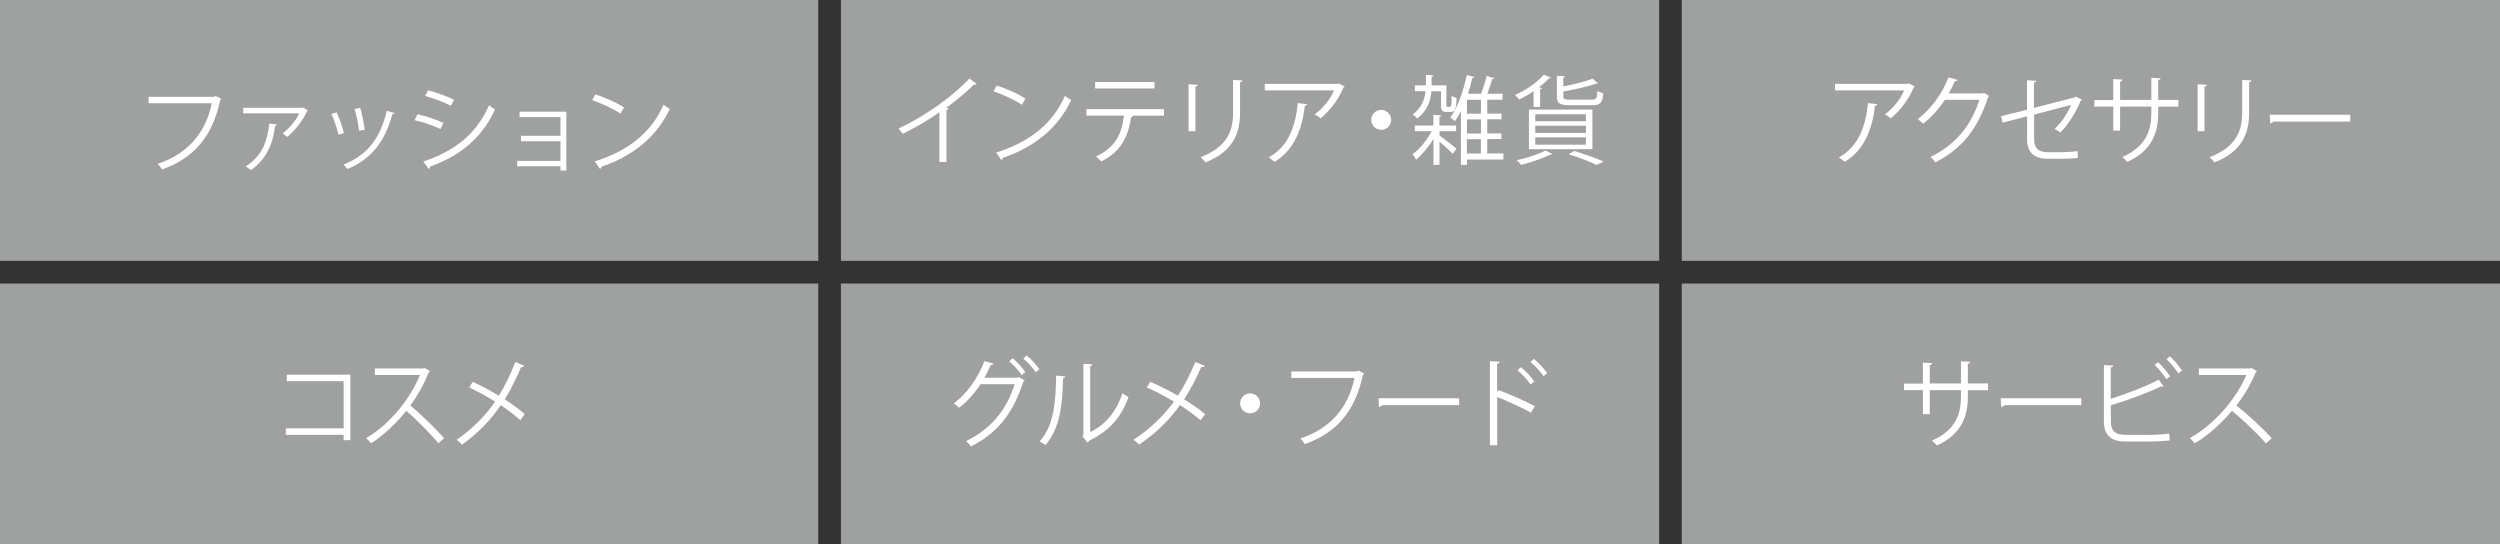
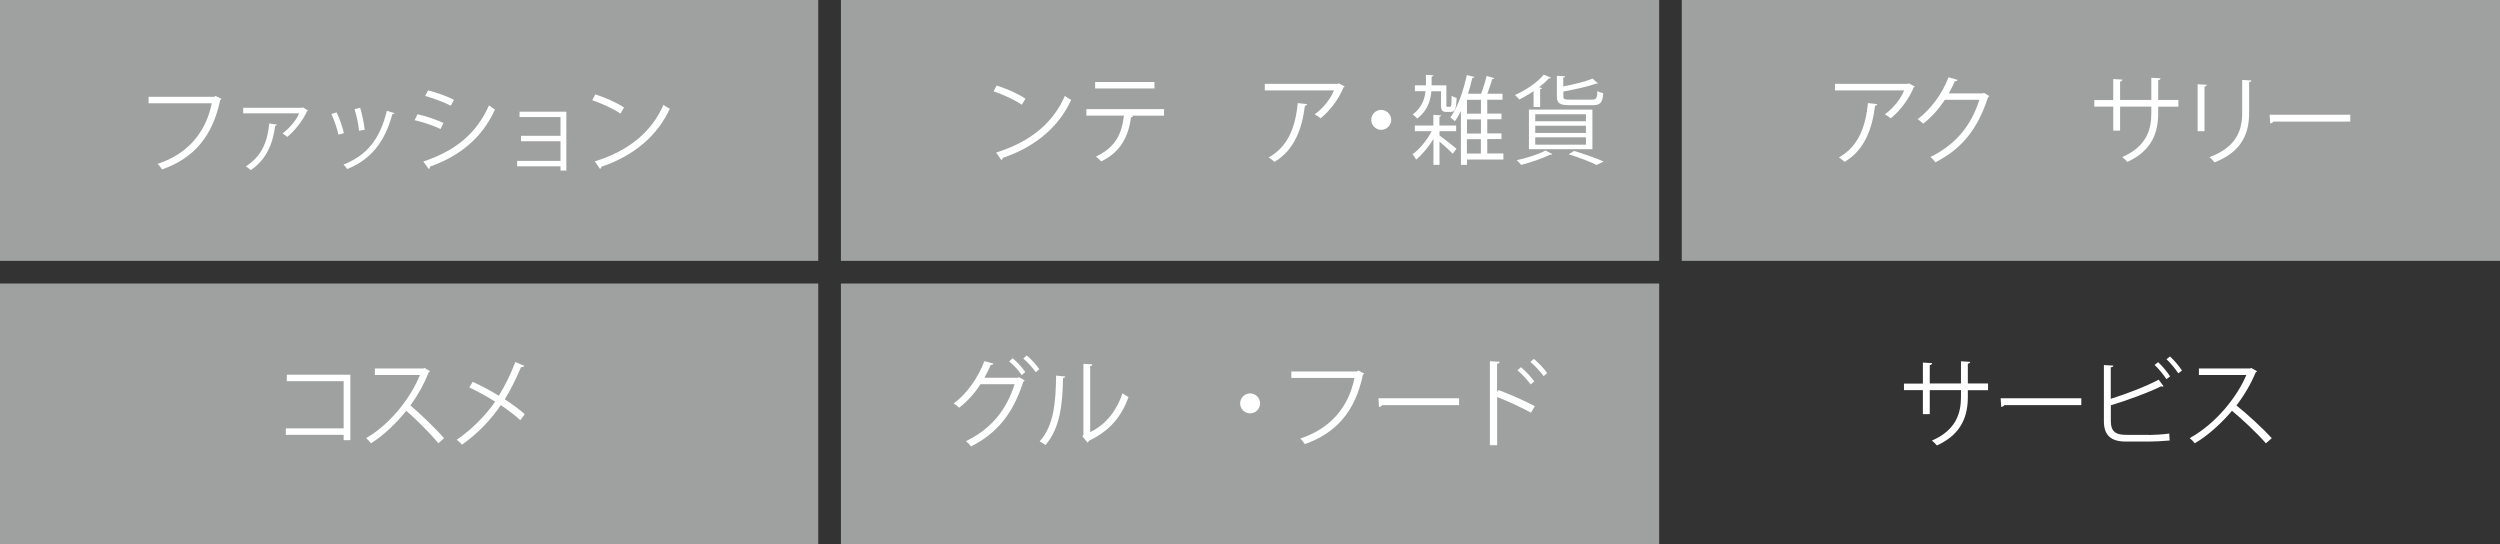
<svg xmlns="http://www.w3.org/2000/svg" id="_レイヤー_1" viewBox="0 0 313.11 68.18">
  <rect x="0" y="0" width="313.11" height="68.18" fill="#333333" stroke="none" />
  <defs>
    <style>.cls-1{fill:#9fa0a0;}.cls-1,.cls-2{stroke-width:0px;}.cls-2{fill:#fff;}</style>
  </defs>
  <rect class="cls-1" width="102.48" height="32.67" />
  <rect class="cls-1" x="105.32" width="102.48" height="32.67" />
  <rect class="cls-1" x="210.63" width="102.48" height="32.67" />
  <rect class="cls-1" y="35.51" width="102.48" height="32.67" />
  <rect class="cls-1" x="105.32" y="35.51" width="102.48" height="32.67" />
-   <rect class="cls-1" x="210.63" y="35.51" width="102.48" height="32.67" />
  <path class="cls-2" d="M27.74,12.39c-.04.06-.08.11-.16.13-.96,4.59-3.33,7.31-7.28,8.7-.13-.21-.4-.53-.56-.7,3.75-1.22,6.05-3.92,6.78-7.59h-7.91v-.81h8.23l.17-.11.74.38Z" />
  <path class="cls-2" d="M38.57,13.85s-.07.07-.12.08c-.52,1.19-1.56,2.47-2.47,3.22-.13-.12-.42-.33-.59-.44.86-.63,1.78-1.74,2.08-2.52h-7.01v-.69h7.37l.1-.06.64.4ZM34.69,15.6c-.02.07-.1.14-.23.17-.27,2.17-1.08,4.21-3.05,5.53-.15-.12-.44-.35-.63-.46,1.99-1.27,2.71-3.03,2.94-5.37l.97.13Z" />
  <path class="cls-2" d="M42.16,14.08c.36.74.76,1.9.91,2.6l-.68.18c-.15-.7-.52-1.8-.88-2.58l.65-.21ZM49.39,14.17c-.02.11-.14.13-.25.12-.94,3.53-2.72,5.7-5.65,6.88-.1-.15-.31-.42-.47-.56,2.89-1.14,4.55-3.12,5.43-6.73l.94.28ZM45.11,13.5c.25.81.48,1.97.57,2.75l-.71.13c-.07-.77-.3-1.89-.57-2.72l.71-.16Z" />
  <path class="cls-2" d="M52.29,14.31c1.09.24,2.44.7,3.25,1.09l-.36.76c-.8-.39-2.19-.87-3.25-1.11l.36-.74ZM53.02,20.23c3.93-1.32,6.62-3.41,8.23-7.04.18.16.56.41.74.53-1.62,3.59-4.44,5.83-8.14,7.15.02.11-.04.25-.15.3l-.68-.94ZM53.62,11.31c1.09.29,2.42.77,3.24,1.19l-.4.74c-.86-.44-2.12-.92-3.21-1.22l.36-.7Z" />
  <path class="cls-2" d="M70.93,14v7.36h-.73v-.53h-5.43v-.68h5.43v-2.46h-4.95v-.68h4.95v-2.35h-5.13v-.67h5.86Z" />
  <path class="cls-2" d="M74.55,11.82c1.26.4,2.71,1.03,3.61,1.65l-.46.76c-.87-.62-2.3-1.26-3.53-1.68l.39-.73ZM74.5,20.21c4.3-1.33,7.15-3.74,8.6-7.09.25.21.53.36.79.5-1.51,3.32-4.46,5.89-8.57,7.26-.01.11-.08.23-.17.28l-.65-.94Z" />
  <path class="cls-2" d="M43.88,46.94v8.19h-.84v-.67h-7.24v-.81h7.24v-5.91h-7.12v-.81h7.96Z" />
  <path class="cls-2" d="M53.85,46.49c-.02.06-.08.11-.15.13-.62,1.54-1.36,2.87-2.3,4.16,1.25,1.05,3.14,2.86,4.21,4.1l-.7.64c-1.01-1.23-2.86-3.07-4.03-4.07-1.01,1.29-2.76,3.06-4.42,4.07-.13-.18-.4-.48-.6-.65,3.18-1.84,5.7-5.28,6.73-7.9h-5.64v-.82h6.09l.15-.06.67.4Z" />
  <path class="cls-2" d="M59.21,47.82c1.08.5,2.22,1.1,3.26,1.74.74-1.16,1.49-2.69,2.07-4.22l1.13.48c-.05.11-.21.17-.41.15-.53,1.28-1.28,2.81-2.04,4.04.88.58,1.8,1.23,2.5,1.86l-.55.76c-.63-.58-1.49-1.25-2.45-1.89-1.18,1.78-2.91,3.58-4.86,4.95-.14-.18-.46-.47-.66-.61,1.92-1.31,3.68-3.11,4.81-4.78-1.04-.65-2.16-1.27-3.24-1.78l.44-.71Z" />
-   <path class="cls-2" d="M122.32,10.51c-.05.06-.12.1-.23.1-.04,0-.07,0-.12-.01-.93.94-2.27,2.04-3.45,2.89.1.04.24.11.29.13-.02.07-.13.14-.27.16v6.5h-.88v-6.22c-1.28.91-2.95,1.89-4.61,2.7-.12-.19-.34-.5-.51-.67,3.3-1.52,6.92-4.11,8.87-6.26l.91.68Z" />
  <path class="cls-2" d="M124.82,10.71c1.26.4,2.71,1.03,3.61,1.65l-.46.76c-.87-.62-2.3-1.26-3.53-1.68l.39-.73ZM124.77,19.1c4.3-1.33,7.15-3.74,8.6-7.09.25.21.53.36.79.5-1.51,3.32-4.46,5.89-8.57,7.26-.01.11-.08.23-.17.28l-.65-.94Z" />
  <path class="cls-2" d="M145.78,14.49h-4.09l.21.06c-.02.07-.11.13-.24.14-.33,2.25-1.15,4.26-3.74,5.53-.15-.16-.45-.45-.65-.61,2.52-1.21,3.22-2.9,3.5-5.13h-4.71v-.81h9.73v.81ZM144.59,11.08h-7.43v-.81h7.43v.81Z" />
-   <path class="cls-2" d="M148.86,16.43v-5.88l1.15.07c-.01.11-.1.19-.29.22v5.59h-.86ZM155.6,10.07c-.01.12-.1.18-.29.21v3.85c0,2.54-.87,4.86-4.34,6.21-.12-.18-.42-.5-.63-.65,3.35-1.25,4.1-3.32,4.1-5.55v-4.13l1.16.07Z" />
  <path class="cls-2" d="M168.43,10.84s-.1.08-.16.11c-.65,1.55-1.69,2.89-2.87,3.87-.18-.16-.52-.38-.74-.5,1.11-.81,2.01-1.98,2.41-3h-8.66v-.82h9.12l.13-.06.76.4ZM163.71,13.04c-.01.1-.12.18-.28.21-.35,2.86-1.33,5.58-3.82,7.02-.17-.15-.48-.42-.71-.56,2.47-1.36,3.35-3.88,3.64-6.8l1.17.13Z" />
  <path class="cls-2" d="M174.24,15.01c0,.69-.56,1.25-1.25,1.25s-1.25-.56-1.25-1.25.56-1.25,1.25-1.25,1.25.58,1.25,1.25Z" />
  <path class="cls-2" d="M180.29,16.43v.54c.5.35,1.82,1.38,2.13,1.66l-.48.63c-.3-.34-1.06-1.03-1.65-1.53v2.92h-.76v-3.24c-.61.99-1.42,1.96-2.17,2.58-.1-.21-.29-.5-.46-.67.87-.59,1.83-1.77,2.41-2.89h-2.11v-.71h2.32v-1.34l.99.07c-.01.07-.07.13-.23.16v1.11h2.09v.71h-2.09ZM180.48,11.43h-1.21c-.1,1.17-.48,2.43-1.77,3.42-.12-.16-.39-.4-.57-.5,1.15-.87,1.5-1.94,1.61-2.93h-1.33v-.73h1.38v-1.32l.94.06c-.01.08-.07.15-.23.16v1.1h1.85v2.44c0,.23.02.25.15.25h.29c.17,0,.21-.13.22-1.4.14.13.42.23.62.29-.05,1.43-.22,1.75-.74,1.75h-.5c-.56,0-.71-.18-.71-.88v-1.73ZM188.29,19.23v.75h-4.56v.67h-.76v-6.73c-.23.46-.48.9-.75,1.26-.13-.13-.41-.35-.58-.47.9-1.2,1.63-3.25,2.07-5.31l.96.24c-.02.08-.12.12-.27.12-.15.67-.34,1.33-.54,1.98h1.65c.25-.67.53-1.57.68-2.23l.96.28c-.02.07-.12.11-.27.12-.13.52-.38,1.23-.6,1.83h1.9v.75h-1.91v1.74h1.78v.71h-1.78v1.77h1.78v.71h-1.78v1.8h2.04ZM185.48,14.24v-1.74h-1.75v1.74h1.75ZM185.48,16.72v-1.77h-1.75v1.77h1.75ZM183.72,17.43v1.8h1.75v-1.8h-1.75Z" />
  <path class="cls-2" d="M192.07,13.39v-1.97c-.59.4-1.21.76-1.79,1.04-.12-.16-.39-.42-.54-.56,1.28-.56,2.75-1.52,3.61-2.55l.9.38c-.06.08-.17.11-.28.1-.34.38-.76.75-1.22,1.1l.38.1c-.02.07-.1.13-.24.14v2.23h-.8ZM194.43,19.29c-.05.06-.14.1-.27.07-.97.48-2.44.99-3.64,1.29-.14-.16-.4-.45-.56-.59,1.19-.25,2.7-.71,3.59-1.21l.87.44ZM191.49,18.69v-4.96h7.95v4.96h-7.95ZM192.28,14.31v.88h6.35v-.88h-6.35ZM192.28,15.75v.9h6.35v-.9h-6.35ZM192.28,17.2v.92h6.35v-.92h-6.35ZM199.37,12.48c.56,0,.65-.15.7-1.08.18.12.51.23.73.27-.1,1.21-.36,1.51-1.37,1.51h-2.79c-1.29,0-1.65-.22-1.65-1.11v-2.58l1.03.07c-.01.08-.07.13-.23.16v1.11c1.37-.27,2.83-.63,3.67-.98l.68.59s-.06.04-.11.04c-.04,0-.07,0-.12-.01-.98.36-2.64.73-4.11.99v.61c0,.34.12.41.87.41h2.71ZM199.96,20.66c-.79-.4-2.12-.91-3.49-1.34l.67-.42c1.34.41,2.82.93,3.71,1.33l-.9.44Z" />
  <path class="cls-2" d="M239.84,10.84s-.1.08-.16.11c-.65,1.55-1.69,2.89-2.87,3.87-.18-.16-.52-.38-.74-.5,1.11-.81,2.01-1.98,2.41-3h-8.66v-.82h9.12l.13-.06.76.4ZM235.12,13.04c-.01.1-.12.18-.28.21-.35,2.86-1.33,5.58-3.82,7.02-.17-.15-.48-.42-.71-.56,2.47-1.36,3.35-3.88,3.64-6.8l1.17.13Z" />
  <path class="cls-2" d="M249.16,12.03c-.05.06-.11.12-.18.17-1.27,3.92-3.25,6.44-6.59,8.13-.15-.21-.38-.48-.62-.67,3.17-1.54,5.13-3.96,6.13-7.16h-4.32c-.7,1.09-1.63,2.14-2.71,2.99-.17-.17-.45-.4-.69-.56,1.65-1.27,3.04-3.12,3.86-5.25l1.15.33c-.05.12-.19.16-.35.16-.24.53-.5,1.04-.77,1.53h4.26l.14-.07.69.41Z" />
-   <path class="cls-2" d="M260.77,12.49c-.04.06-.11.11-.19.15-.54,1.31-1.5,2.95-2.53,3.94-.18-.13-.5-.31-.73-.44.92-.82,1.67-2.03,2.07-3l-4.63,1.21v3.13c0,1.19.71,1.58,1.68,1.58h1.97c.5,0,1.33-.07,1.8-.13,0,.27.01.59.02.85-.48.06-1.33.1-1.79.1h-2.02c-1.52,0-2.54-.71-2.54-2.38v-2.93l-3.05.79-.21-.81,3.25-.81v-3.68l1.17.05c-.02.15-.13.22-.3.24v3.16l5.12-1.32.13-.1.76.4Z" />
  <path class="cls-2" d="M272.83,13.36h-2.53v.83c0,2.31-.71,4.66-3.87,6.09-.16-.19-.41-.44-.63-.61,3.07-1.33,3.64-3.48,3.64-5.47v-.85h-3.91v3.01h-.86v-3.01h-2.37v-.82h2.37v-2.63l1.16.07c-.01.12-.12.23-.3.25v2.3h3.91v-2.78l1.16.07c-.01.11-.11.21-.3.23v2.48h2.53v.82Z" />
  <path class="cls-2" d="M275.24,16.43v-5.88l1.15.07c-.01.11-.1.19-.29.22v5.59h-.86ZM281.98,10.07c-.01.12-.1.18-.29.21v3.85c0,2.54-.87,4.86-4.34,6.21-.12-.18-.42-.5-.63-.65,3.35-1.25,4.1-3.32,4.1-5.55v-4.13l1.16.07Z" />
  <path class="cls-2" d="M284.26,14.37h10.1v.86h-9.64c-.07.12-.23.21-.39.23l-.07-1.09Z" />
  <path class="cls-2" d="M128.33,47.65c-.05.07-.11.13-.18.18-1.28,4-3.27,6.42-6.55,8.09-.13-.21-.38-.48-.62-.67,3.11-1.51,5.06-3.84,6.09-7.13h-4.27c-.7,1.09-1.6,2.11-2.67,2.95-.16-.17-.45-.4-.68-.54,1.65-1.23,3.01-3.15,3.84-5.3l1.14.31c-.04.12-.18.17-.34.16-.24.54-.52,1.13-.8,1.61h4.21l.14-.07.69.4ZM126.83,44.87c.57.46,1.23,1.2,1.58,1.72l-.45.39c-.36-.56-1.02-1.27-1.56-1.72l.42-.39ZM128.59,44.52c.57.46,1.23,1.19,1.58,1.72l-.45.38c-.36-.54-.99-1.25-1.56-1.71l.42-.39Z" />
  <path class="cls-2" d="M133.42,47.14c-.01.11-.12.18-.28.21-.07,3.25-.34,6.22-2.2,8.39-.19-.15-.48-.33-.73-.46,1.8-1.96,2.02-4.99,2.06-8.24l1.15.11ZM136.56,54.11c2.02-.98,3.33-2.75,4.03-4.86.18.16.54.36.75.47-.86,2.44-2.36,4.25-4.94,5.47-.04.1-.12.19-.21.24l-.63-.8.13-.18v-8.88l1.12.06c-.01.11-.1.21-.27.23v8.25Z" />
-   <path class="cls-2" d="M144.08,47.82c1.14.5,2.34,1.1,3.44,1.74.77-1.16,1.57-2.69,2.18-4.22l1.19.48c-.05.11-.22.17-.44.15-.56,1.28-1.34,2.81-2.15,4.04.93.58,1.9,1.23,2.64,1.86l-.58.76c-.67-.58-1.57-1.25-2.58-1.89-1.25,1.78-3.06,3.58-5.12,4.95-.14-.18-.48-.47-.69-.61,2.02-1.31,3.87-3.11,5.07-4.78-1.1-.65-2.28-1.27-3.41-1.78l.46-.71Z" />
  <path class="cls-2" d="M157.82,50.52c0,.69-.56,1.25-1.25,1.25s-1.25-.56-1.25-1.25.56-1.25,1.25-1.25,1.25.58,1.25,1.25Z" />
  <path class="cls-2" d="M170.86,46.79c-.04.06-.08.11-.16.13-.96,4.59-3.33,7.31-7.28,8.7-.13-.21-.4-.53-.56-.7,3.75-1.22,6.05-3.92,6.78-7.59h-7.91v-.81h8.23l.17-.11.74.38Z" />
  <path class="cls-2" d="M172.64,49.88h10.1v.86h-9.64c-.07.12-.23.21-.39.23l-.07-1.09Z" />
  <path class="cls-2" d="M191.76,51.69c-1.23-.67-2.93-1.45-4.25-1.97v6.04h-.91v-10.52l1.22.07c-.01.13-.11.22-.32.25v3.56l.18-.27c1.42.52,3.29,1.36,4.55,2.02l-.48.81ZM190.49,45.99c.56.46,1.28,1.22,1.67,1.78l-.46.38c-.36-.52-1.1-1.33-1.65-1.77l.44-.39ZM192.11,44.95c.57.47,1.29,1.23,1.66,1.77l-.44.38c-.38-.52-1.11-1.32-1.66-1.77l.44-.38Z" />
  <path class="cls-2" d="M248.99,48.87h-2.53v.83c0,2.31-.71,4.66-3.87,6.09-.16-.19-.41-.44-.63-.61,3.07-1.33,3.64-3.48,3.64-5.47v-.85h-3.91v3.01h-.86v-3.01h-2.37v-.82h2.37v-2.63l1.16.07c-.01.12-.12.23-.3.25v2.3h3.91v-2.78l1.16.07c-.01.11-.11.21-.3.23v2.48h2.53v.82Z" />
  <path class="cls-2" d="M250.57,49.88h10.1v.86h-9.64c-.07.12-.23.21-.39.23l-.07-1.09Z" />
  <path class="cls-2" d="M269.15,54.48c.48-.01,1.78-.06,2.54-.18.01.27.02.61.05.87-.8.08-2.01.13-2.5.13h-3.03c-1.83,0-2.71-.8-2.71-2.53v-7.05l1.19.07c-.02.12-.11.19-.33.22v3.94c1.85-.58,4.43-1.55,6-2.4l.62.83s-.1.04-.14.04c-.06,0-.11-.01-.17-.04-1.46.74-4.22,1.75-6.3,2.38v2.02c0,1.22.59,1.68,1.84,1.68h2.95ZM270.29,45.36c.56.5,1.16,1.25,1.5,1.78l-.46.35c-.34-.53-.97-1.32-1.48-1.78l.44-.35ZM271.78,44.64c.54.5,1.16,1.23,1.5,1.77l-.46.35c-.34-.53-.98-1.31-1.48-1.77l.44-.35Z" />
  <path class="cls-2" d="M282.68,46.49c-.02.06-.08.11-.16.13-.65,1.54-1.43,2.87-2.42,4.16,1.32,1.05,3.3,2.86,4.43,4.1l-.74.64c-1.07-1.23-3.01-3.07-4.25-4.07-1.07,1.29-2.9,3.06-4.66,4.07-.13-.18-.42-.48-.63-.65,3.35-1.84,6-5.28,7.09-7.9h-5.94v-.82h6.41l.16-.06.7.4Z" />
</svg>